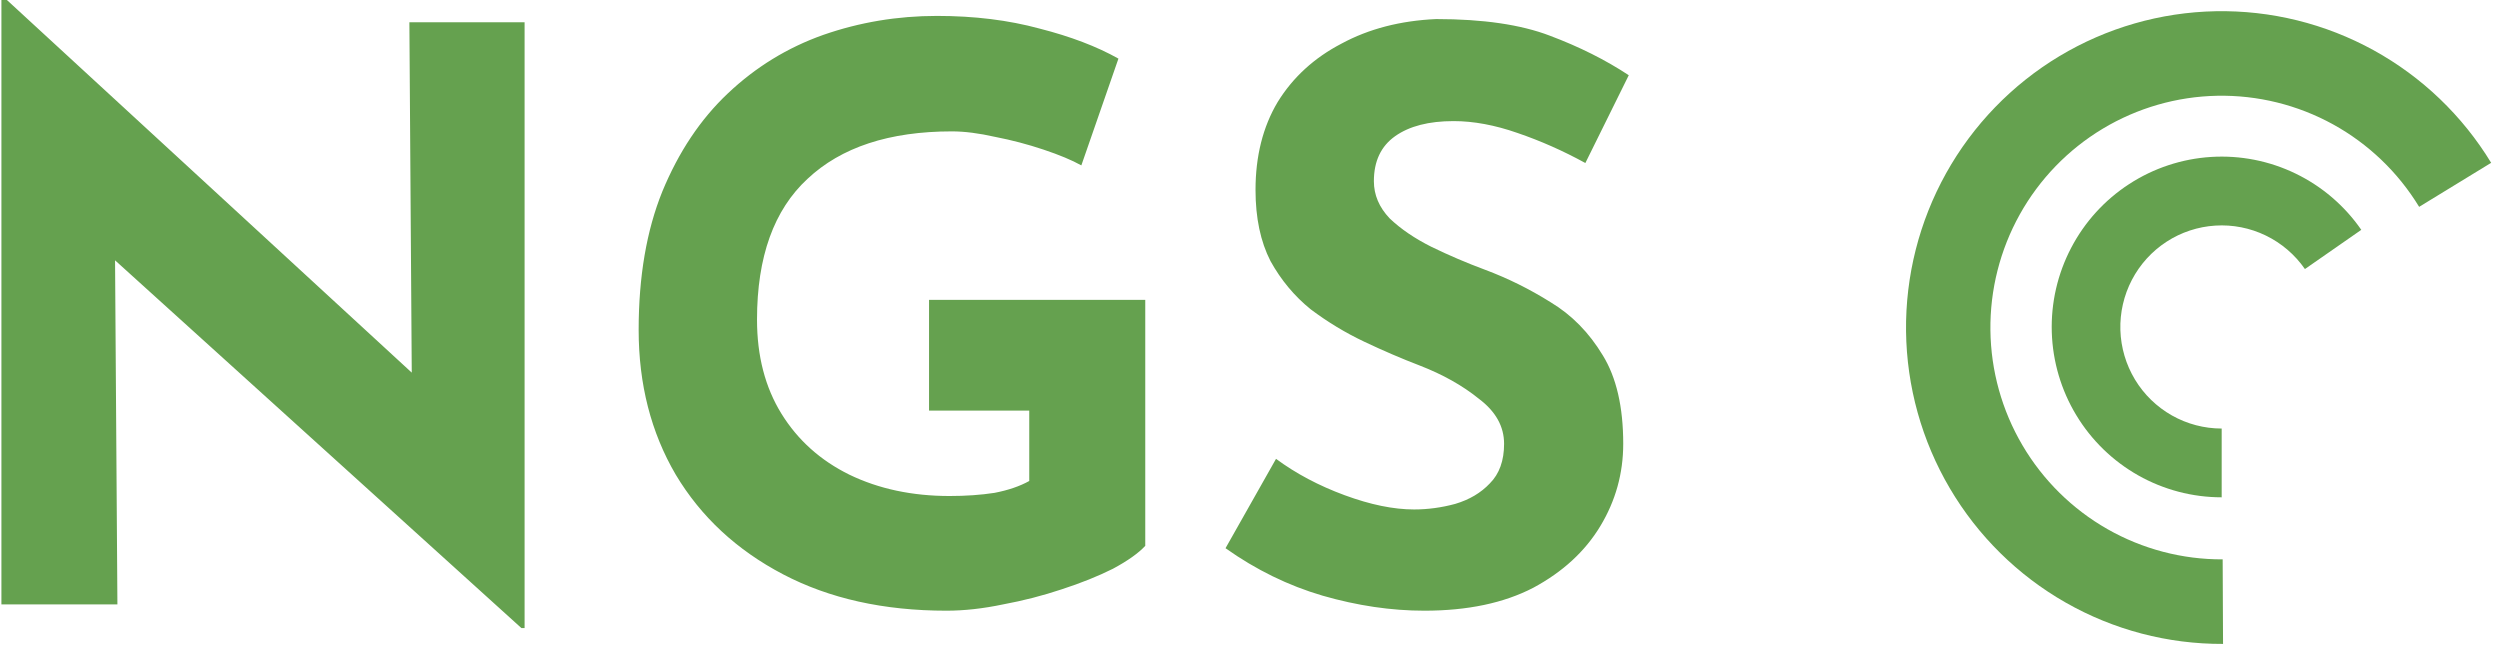
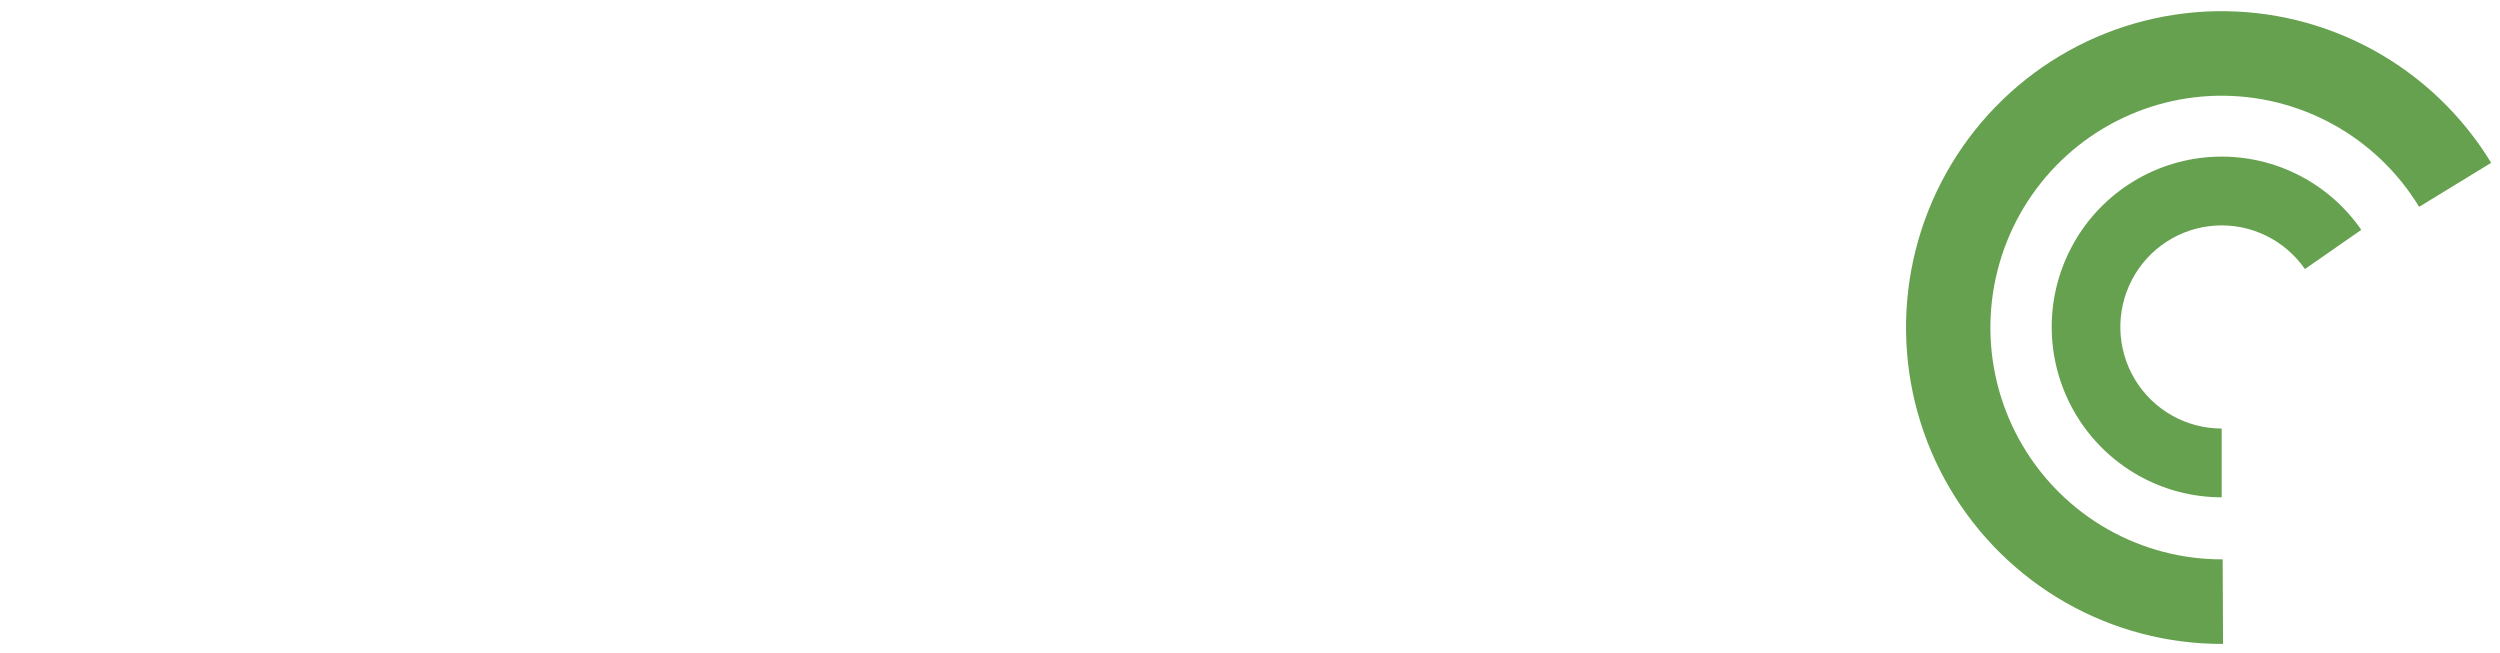
<svg xmlns="http://www.w3.org/2000/svg" width="134" height="35" viewBox="0 0 134 35" fill="none">
  <g>
-     <path d="M27.949 33.666L6.167 13.953L6.293 32.394H0.076V-0.037H0.33L22.07 19.973L21.943 1.192H28.118V33.666H27.949ZM61.386 29.257C61.019 29.653 60.441 30.062 59.652 30.486C58.862 30.882 57.946 31.25 56.903 31.589C55.887 31.928 54.844 32.196 53.773 32.394C52.701 32.62 51.686 32.733 50.727 32.733C47.371 32.733 44.453 32.083 41.972 30.783C39.49 29.483 37.573 27.703 36.22 25.442C34.894 23.181 34.232 20.595 34.232 17.683C34.232 14.829 34.655 12.356 35.501 10.264C36.375 8.145 37.545 6.392 39.011 5.008C40.506 3.594 42.211 2.549 44.129 1.87C46.075 1.192 48.105 0.853 50.22 0.853C52.222 0.853 54.054 1.079 55.718 1.531C57.382 1.955 58.791 2.492 59.948 3.142L57.96 8.865C57.452 8.583 56.776 8.3 55.93 8.018C55.084 7.735 54.224 7.509 53.35 7.339C52.475 7.141 51.7 7.042 51.023 7.042C47.668 7.042 45.087 7.89 43.283 9.586C41.478 11.254 40.576 13.769 40.576 17.132C40.576 19.082 41.013 20.764 41.887 22.177C42.761 23.59 43.974 24.678 45.525 25.442C47.104 26.205 48.894 26.586 50.897 26.586C51.77 26.586 52.574 26.53 53.307 26.417C54.04 26.275 54.661 26.063 55.168 25.781V22.008H49.797V16.073H61.386V29.257ZM84.975 8.738C83.791 8.088 82.578 7.551 81.338 7.127C80.125 6.703 78.983 6.491 77.912 6.491C76.586 6.491 75.543 6.76 74.782 7.297C74.021 7.834 73.64 8.639 73.64 9.713C73.64 10.448 73.922 11.112 74.486 11.706C75.078 12.271 75.825 12.78 76.728 13.232C77.658 13.684 78.617 14.094 79.604 14.461C80.816 14.914 81.986 15.493 83.114 16.2C84.242 16.878 85.172 17.825 85.906 19.04C86.639 20.227 87.005 21.81 87.005 23.788C87.005 25.371 86.597 26.841 85.779 28.197C84.961 29.554 83.763 30.656 82.184 31.504C80.604 32.324 78.659 32.733 76.347 32.733C74.57 32.733 72.752 32.465 70.891 31.928C69.058 31.391 67.323 30.543 65.688 29.384L68.395 24.594C69.467 25.385 70.693 26.035 72.075 26.544C73.456 27.053 74.697 27.307 75.797 27.307C76.53 27.307 77.263 27.208 77.996 27.01C78.758 26.784 79.378 26.417 79.857 25.908C80.365 25.399 80.619 24.693 80.619 23.788C80.619 22.855 80.168 22.05 79.265 21.372C78.391 20.665 77.334 20.072 76.093 19.591C75.134 19.224 74.147 18.8 73.132 18.319C72.117 17.839 71.158 17.259 70.256 16.581C69.382 15.875 68.663 15.013 68.099 13.995C67.563 12.949 67.296 11.678 67.296 10.18C67.296 8.371 67.69 6.802 68.48 5.474C69.297 4.146 70.439 3.1 71.906 2.337C73.372 1.545 75.064 1.107 76.981 1.022C79.491 1.022 81.521 1.319 83.072 1.913C84.651 2.506 86.061 3.213 87.302 4.032L84.975 8.738Z" fill="#65A14F" />
    <path d="M133.526 8.727C131.987 6.198 129.814 4.117 127.223 2.691C124.633 1.266 121.714 0.545 118.759 0.602C115.804 0.658 112.915 1.49 110.38 3.013C107.845 4.537 105.753 6.7 104.311 9.286C102.87 11.873 102.13 14.792 102.164 17.755C102.199 20.717 103.007 23.619 104.509 26.17C106.01 28.722 108.152 30.835 110.722 32.299C113.292 33.763 116.199 34.527 119.155 34.514L119.135 29.982C116.969 29.991 114.839 29.431 112.956 28.359C111.073 27.286 109.504 25.738 108.404 23.868C107.303 21.998 106.711 19.872 106.686 17.702C106.661 15.531 107.203 13.392 108.259 11.496C109.315 9.601 110.848 8.017 112.706 6.9C114.563 5.784 116.68 5.174 118.845 5.133C121.01 5.092 123.149 5.62 125.048 6.664C126.946 7.709 128.538 9.234 129.666 11.087L133.526 8.727Z" fill="#65A14F" />
    <path d="M119.082 26.656C117.515 26.656 115.974 26.251 114.609 25.48C113.244 24.709 112.1 23.598 111.289 22.254C110.477 20.911 110.025 19.38 109.976 17.81C109.927 16.24 110.283 14.684 111.01 13.293C111.736 11.901 112.808 10.72 114.123 9.866C115.437 9.011 116.95 8.51 118.514 8.412C120.078 8.314 121.64 8.622 123.051 9.307C124.461 9.991 125.672 11.028 126.565 12.319L123.544 14.421C123.011 13.652 122.289 13.033 121.448 12.625C120.607 12.217 119.675 12.033 118.743 12.092C117.811 12.15 116.909 12.448 116.125 12.958C115.341 13.468 114.702 14.172 114.269 15.002C113.836 15.831 113.624 16.759 113.652 17.695C113.682 18.631 113.951 19.544 114.435 20.345C114.919 21.146 115.601 21.808 116.415 22.268C117.229 22.728 118.147 22.97 119.082 22.97V26.656Z" fill="#65A14F" />
  </g>
</svg>